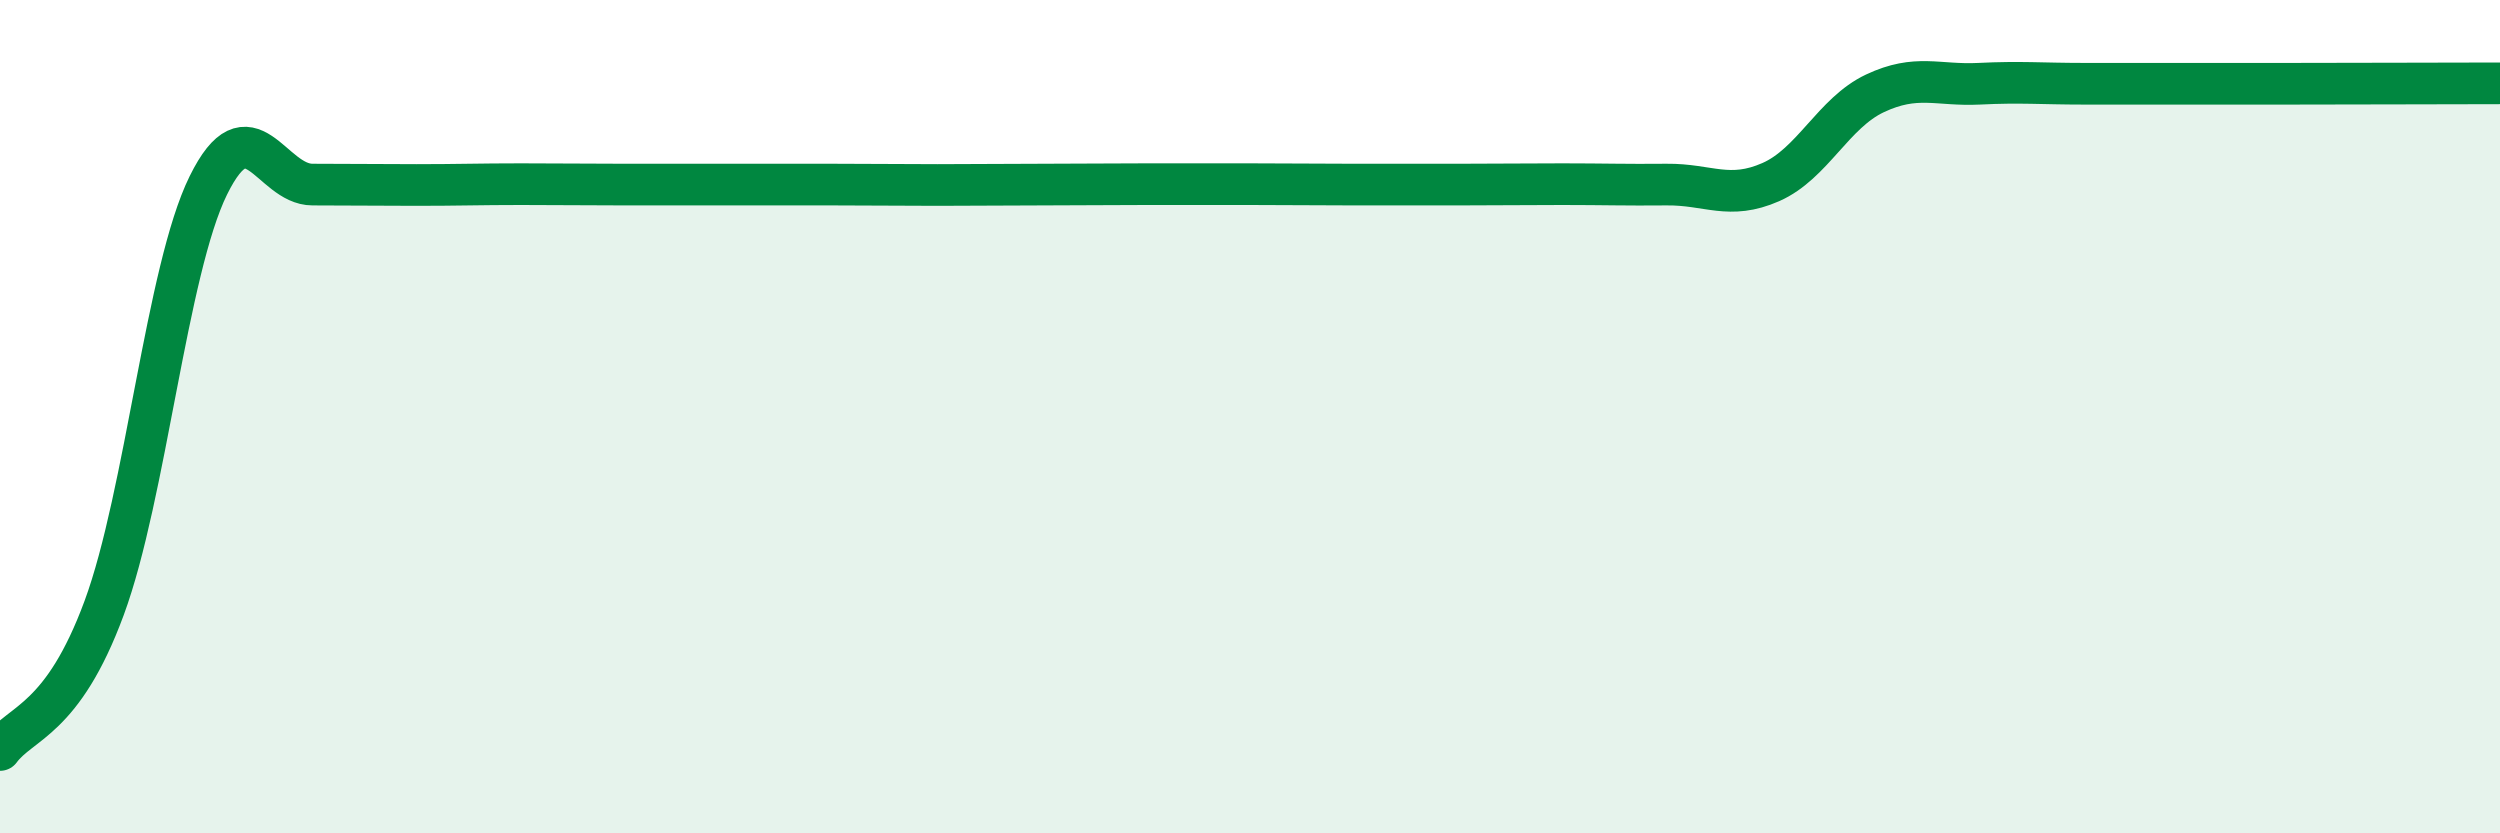
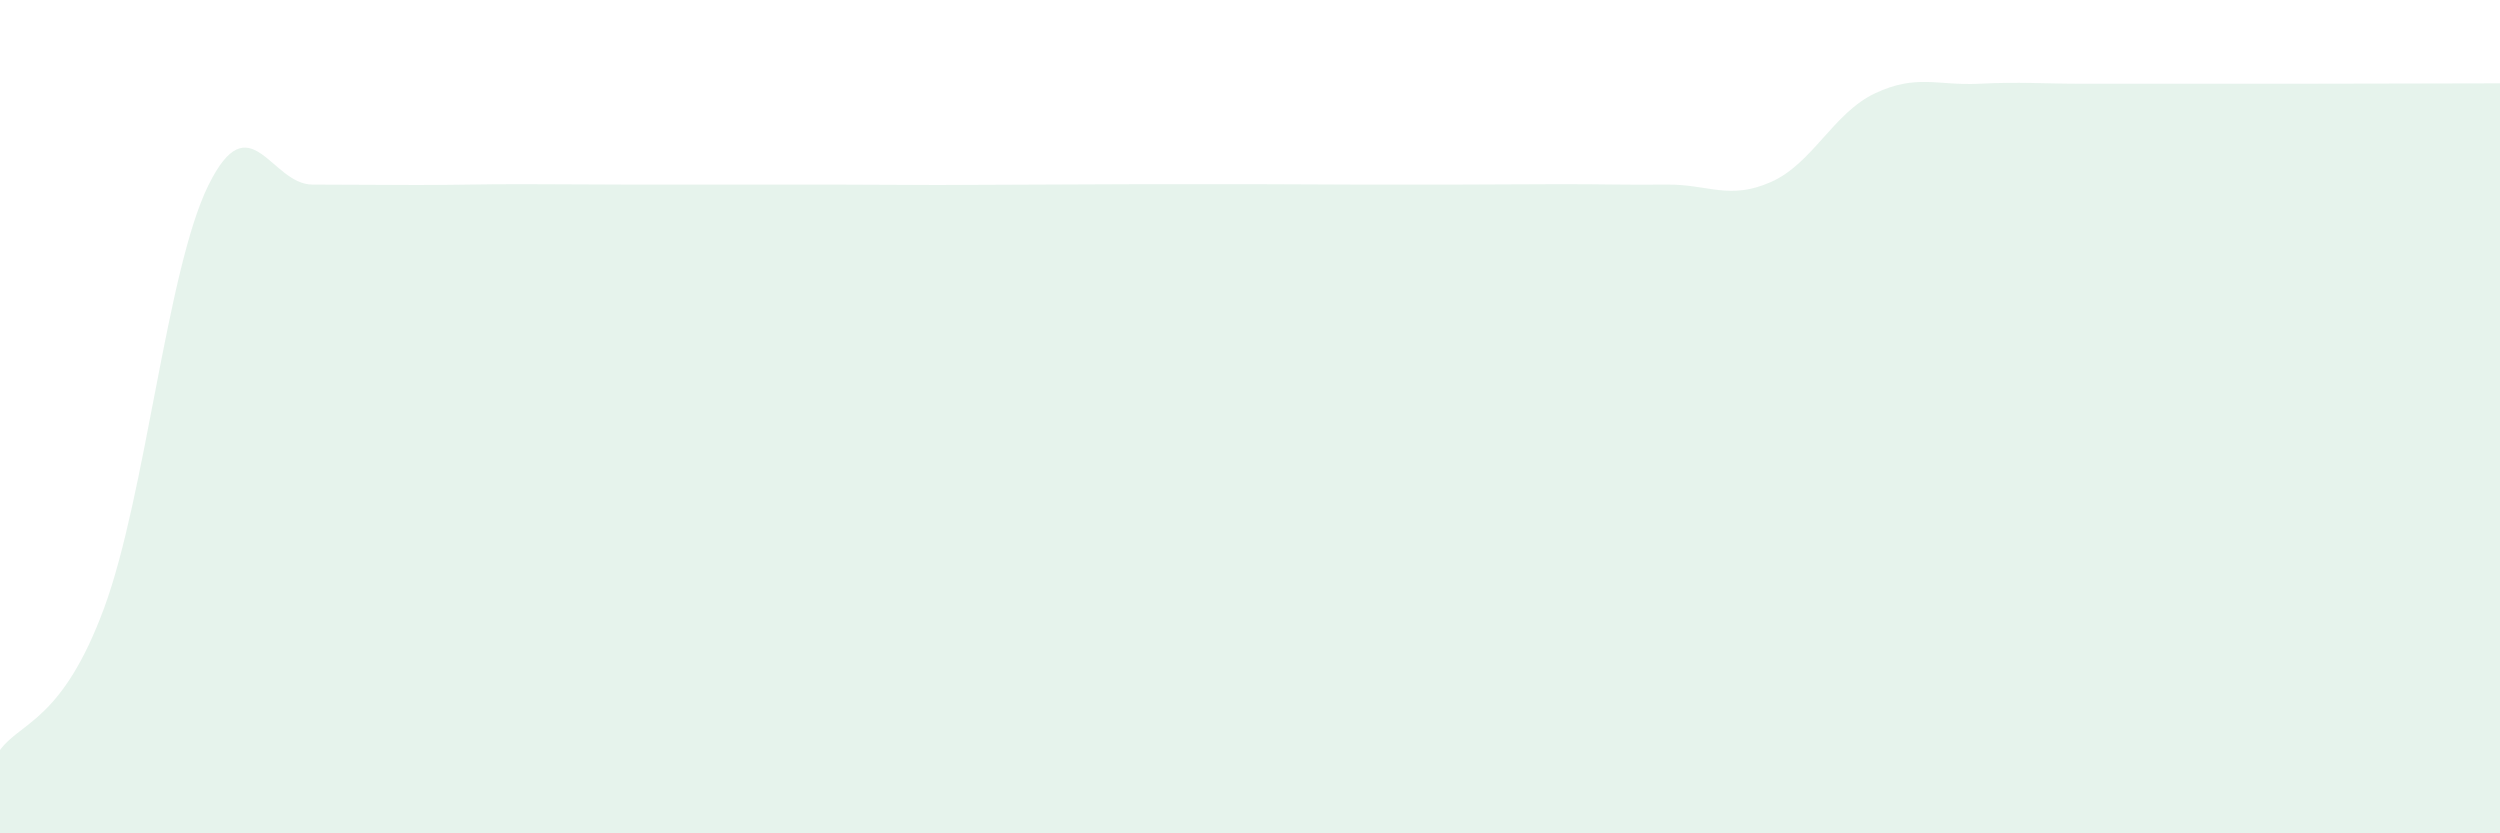
<svg xmlns="http://www.w3.org/2000/svg" width="60" height="20" viewBox="0 0 60 20">
  <path d="M 0,18 C 0.5,17.32 1.5,17.3 2.5,14.59 C 3.5,11.88 4,6.48 5,4.45 C 6,2.42 6.5,4.43 7.5,4.43 C 8.5,4.43 9,4.44 10,4.44 C 11,4.44 11.5,4.42 12.5,4.42 C 13.5,4.42 14,4.43 15,4.43 C 16,4.43 16.5,4.43 17.5,4.43 C 18.5,4.43 19,4.43 20,4.43 C 21,4.43 21.5,4.44 22.5,4.44 C 23.5,4.44 24,4.43 25,4.43 C 26,4.43 26.5,4.42 27.5,4.42 C 28.5,4.42 29,4.42 30,4.42 C 31,4.42 31.5,4.43 32.5,4.43 C 33.5,4.43 34,4.43 35,4.43 C 36,4.43 36.5,4.42 37.5,4.42 C 38.5,4.42 39,4.44 40,4.43 C 41,4.42 41.5,4.81 42.5,4.37 C 43.5,3.93 44,2.71 45,2.24 C 46,1.77 46.5,2.06 47.5,2.01 C 48.5,1.96 49,2.01 50,2.01 C 51,2.01 51.5,2.01 52.5,2.01 C 53.5,2.01 53.5,2.01 55,2.01 C 56.5,2.01 59,2 60,2L60 20L0 20Z" fill="#008740" opacity="0.1" stroke-linecap="round" stroke-linejoin="round" />
-   <path d="M 0,18 C 0.5,17.32 1.5,17.3 2.5,14.59 C 3.5,11.88 4,6.48 5,4.45 C 6,2.42 6.5,4.43 7.5,4.43 C 8.5,4.43 9,4.44 10,4.44 C 11,4.44 11.5,4.42 12.5,4.42 C 13.5,4.42 14,4.43 15,4.43 C 16,4.43 16.5,4.43 17.5,4.43 C 18.5,4.43 19,4.43 20,4.43 C 21,4.43 21.5,4.44 22.5,4.44 C 23.5,4.44 24,4.43 25,4.43 C 26,4.43 26.5,4.42 27.5,4.42 C 28.5,4.42 29,4.42 30,4.42 C 31,4.42 31.5,4.43 32.5,4.43 C 33.5,4.43 34,4.43 35,4.43 C 36,4.43 36.5,4.42 37.5,4.42 C 38.5,4.42 39,4.44 40,4.43 C 41,4.42 41.5,4.81 42.5,4.37 C 43.5,3.93 44,2.71 45,2.24 C 46,1.77 46.5,2.06 47.5,2.01 C 48.5,1.96 49,2.01 50,2.01 C 51,2.01 51.5,2.01 52.5,2.01 C 53.5,2.01 53.5,2.01 55,2.01 C 56.5,2.01 59,2 60,2" stroke="#008740" stroke-width="1" fill="none" stroke-linecap="round" stroke-linejoin="round" />
</svg>